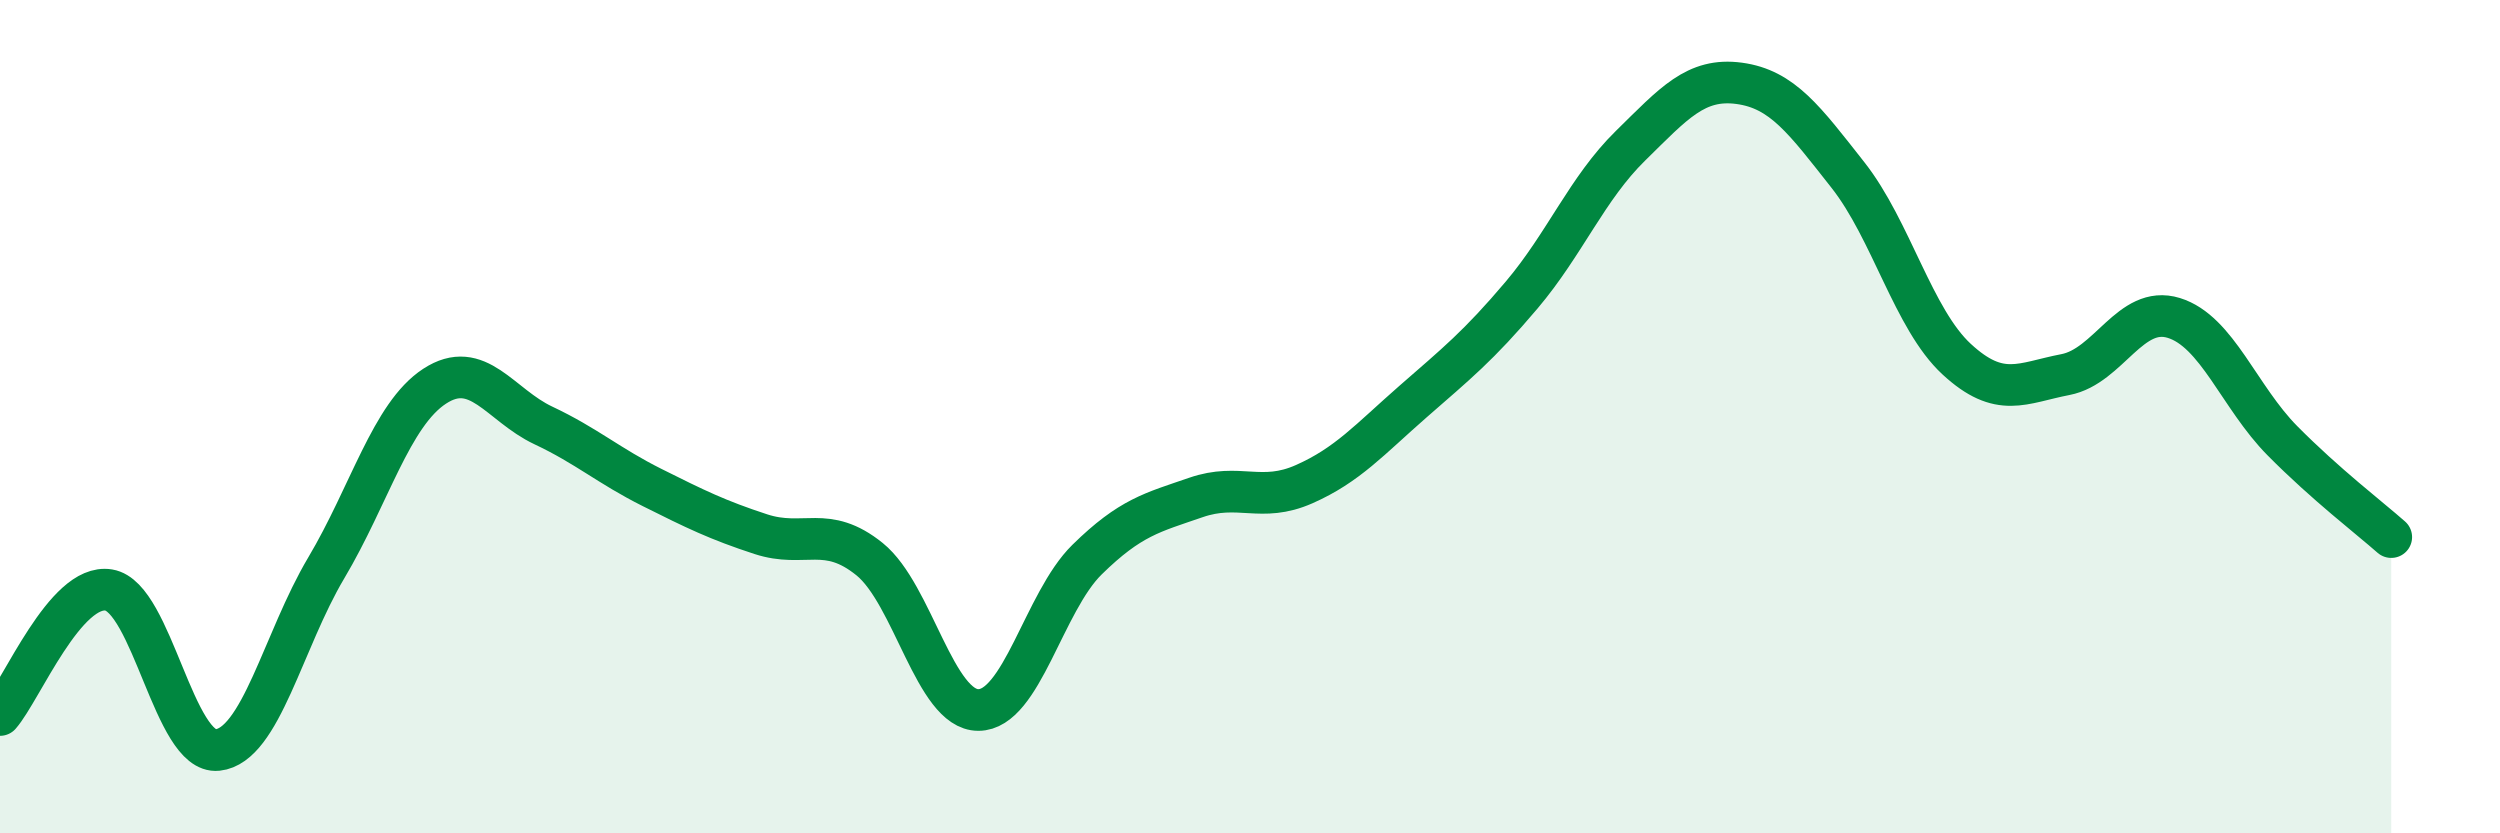
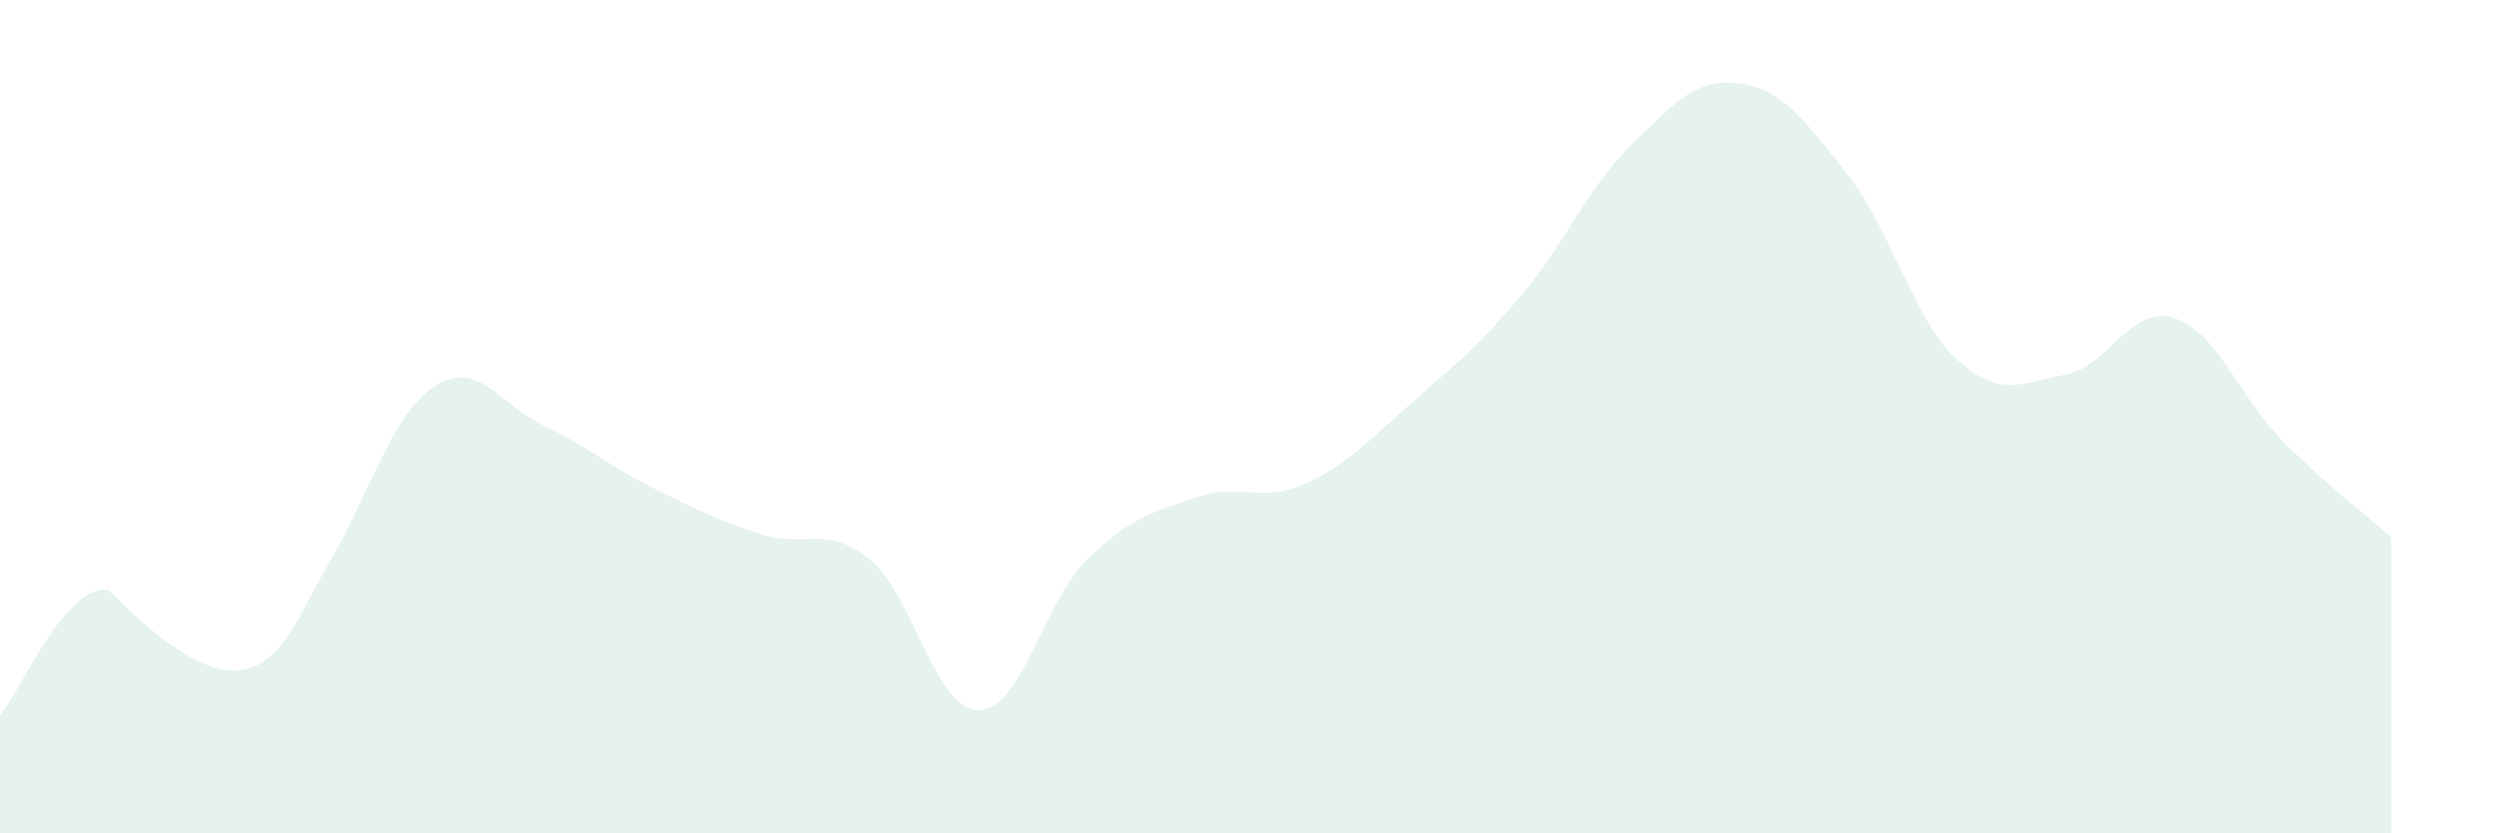
<svg xmlns="http://www.w3.org/2000/svg" width="60" height="20" viewBox="0 0 60 20">
-   <path d="M 0,17.16 C 0.52,16.56 1.57,13.99 2.61,14.16 C 3.65,14.33 4.18,18.11 5.22,18 C 6.26,17.89 6.79,15.38 7.83,13.63 C 8.87,11.88 9.39,9.95 10.43,9.27 C 11.47,8.59 12,9.72 13.04,10.21 C 14.08,10.7 14.61,11.18 15.65,11.7 C 16.69,12.22 17.22,12.48 18.26,12.82 C 19.3,13.16 19.83,12.58 20.87,13.42 C 21.91,14.26 22.44,17.04 23.48,17.04 C 24.52,17.04 25.05,14.45 26.09,13.43 C 27.13,12.41 27.66,12.3 28.7,11.94 C 29.74,11.58 30.26,12.08 31.3,11.62 C 32.34,11.16 32.87,10.55 33.91,9.64 C 34.95,8.73 35.48,8.31 36.52,7.08 C 37.56,5.85 38.09,4.52 39.13,3.5 C 40.17,2.48 40.7,1.86 41.74,2 C 42.78,2.14 43.31,2.88 44.35,4.2 C 45.39,5.52 45.92,7.66 46.96,8.62 C 48,9.58 48.53,9.19 49.57,8.99 C 50.61,8.79 51.13,7.31 52.17,7.63 C 53.21,7.95 53.74,9.53 54.78,10.58 C 55.82,11.63 56.87,12.43 57.39,12.89L57.39 20L0 20Z" fill="#008740" opacity="0.1" stroke-linecap="round" stroke-linejoin="round" />
-   <path d="M 0,17.16 C 0.52,16.56 1.57,13.99 2.61,14.16 C 3.65,14.33 4.18,18.11 5.22,18 C 6.26,17.89 6.79,15.38 7.83,13.63 C 8.87,11.88 9.39,9.95 10.43,9.27 C 11.47,8.59 12,9.72 13.04,10.21 C 14.08,10.7 14.61,11.18 15.65,11.7 C 16.69,12.22 17.22,12.48 18.26,12.82 C 19.3,13.16 19.83,12.58 20.87,13.42 C 21.91,14.26 22.44,17.04 23.48,17.04 C 24.52,17.04 25.05,14.45 26.09,13.43 C 27.13,12.41 27.66,12.3 28.7,11.94 C 29.74,11.58 30.26,12.08 31.3,11.62 C 32.34,11.16 32.87,10.55 33.91,9.64 C 34.95,8.73 35.48,8.31 36.52,7.08 C 37.56,5.85 38.09,4.52 39.13,3.5 C 40.17,2.48 40.7,1.86 41.74,2 C 42.78,2.14 43.31,2.88 44.35,4.2 C 45.39,5.52 45.92,7.66 46.96,8.62 C 48,9.58 48.53,9.19 49.57,8.99 C 50.61,8.79 51.13,7.31 52.17,7.63 C 53.21,7.95 53.74,9.53 54.78,10.58 C 55.82,11.63 56.87,12.43 57.39,12.89" stroke="#008740" stroke-width="1" fill="none" stroke-linecap="round" stroke-linejoin="round" />
+   <path d="M 0,17.16 C 0.52,16.56 1.57,13.99 2.61,14.16 C 6.26,17.89 6.79,15.38 7.83,13.63 C 8.87,11.88 9.39,9.95 10.43,9.27 C 11.47,8.59 12,9.72 13.04,10.21 C 14.08,10.7 14.61,11.18 15.65,11.7 C 16.69,12.22 17.22,12.48 18.26,12.82 C 19.3,13.16 19.83,12.58 20.87,13.42 C 21.91,14.26 22.44,17.04 23.48,17.04 C 24.52,17.04 25.05,14.45 26.09,13.43 C 27.13,12.41 27.66,12.3 28.7,11.94 C 29.74,11.58 30.26,12.08 31.3,11.62 C 32.34,11.16 32.87,10.55 33.91,9.64 C 34.95,8.73 35.48,8.31 36.52,7.08 C 37.56,5.85 38.09,4.52 39.13,3.5 C 40.17,2.48 40.7,1.86 41.74,2 C 42.78,2.14 43.31,2.88 44.35,4.2 C 45.39,5.52 45.92,7.66 46.96,8.62 C 48,9.58 48.53,9.19 49.57,8.99 C 50.61,8.79 51.13,7.31 52.17,7.63 C 53.21,7.95 53.74,9.53 54.78,10.58 C 55.82,11.63 56.87,12.43 57.39,12.89L57.39 20L0 20Z" fill="#008740" opacity="0.1" stroke-linecap="round" stroke-linejoin="round" />
</svg>